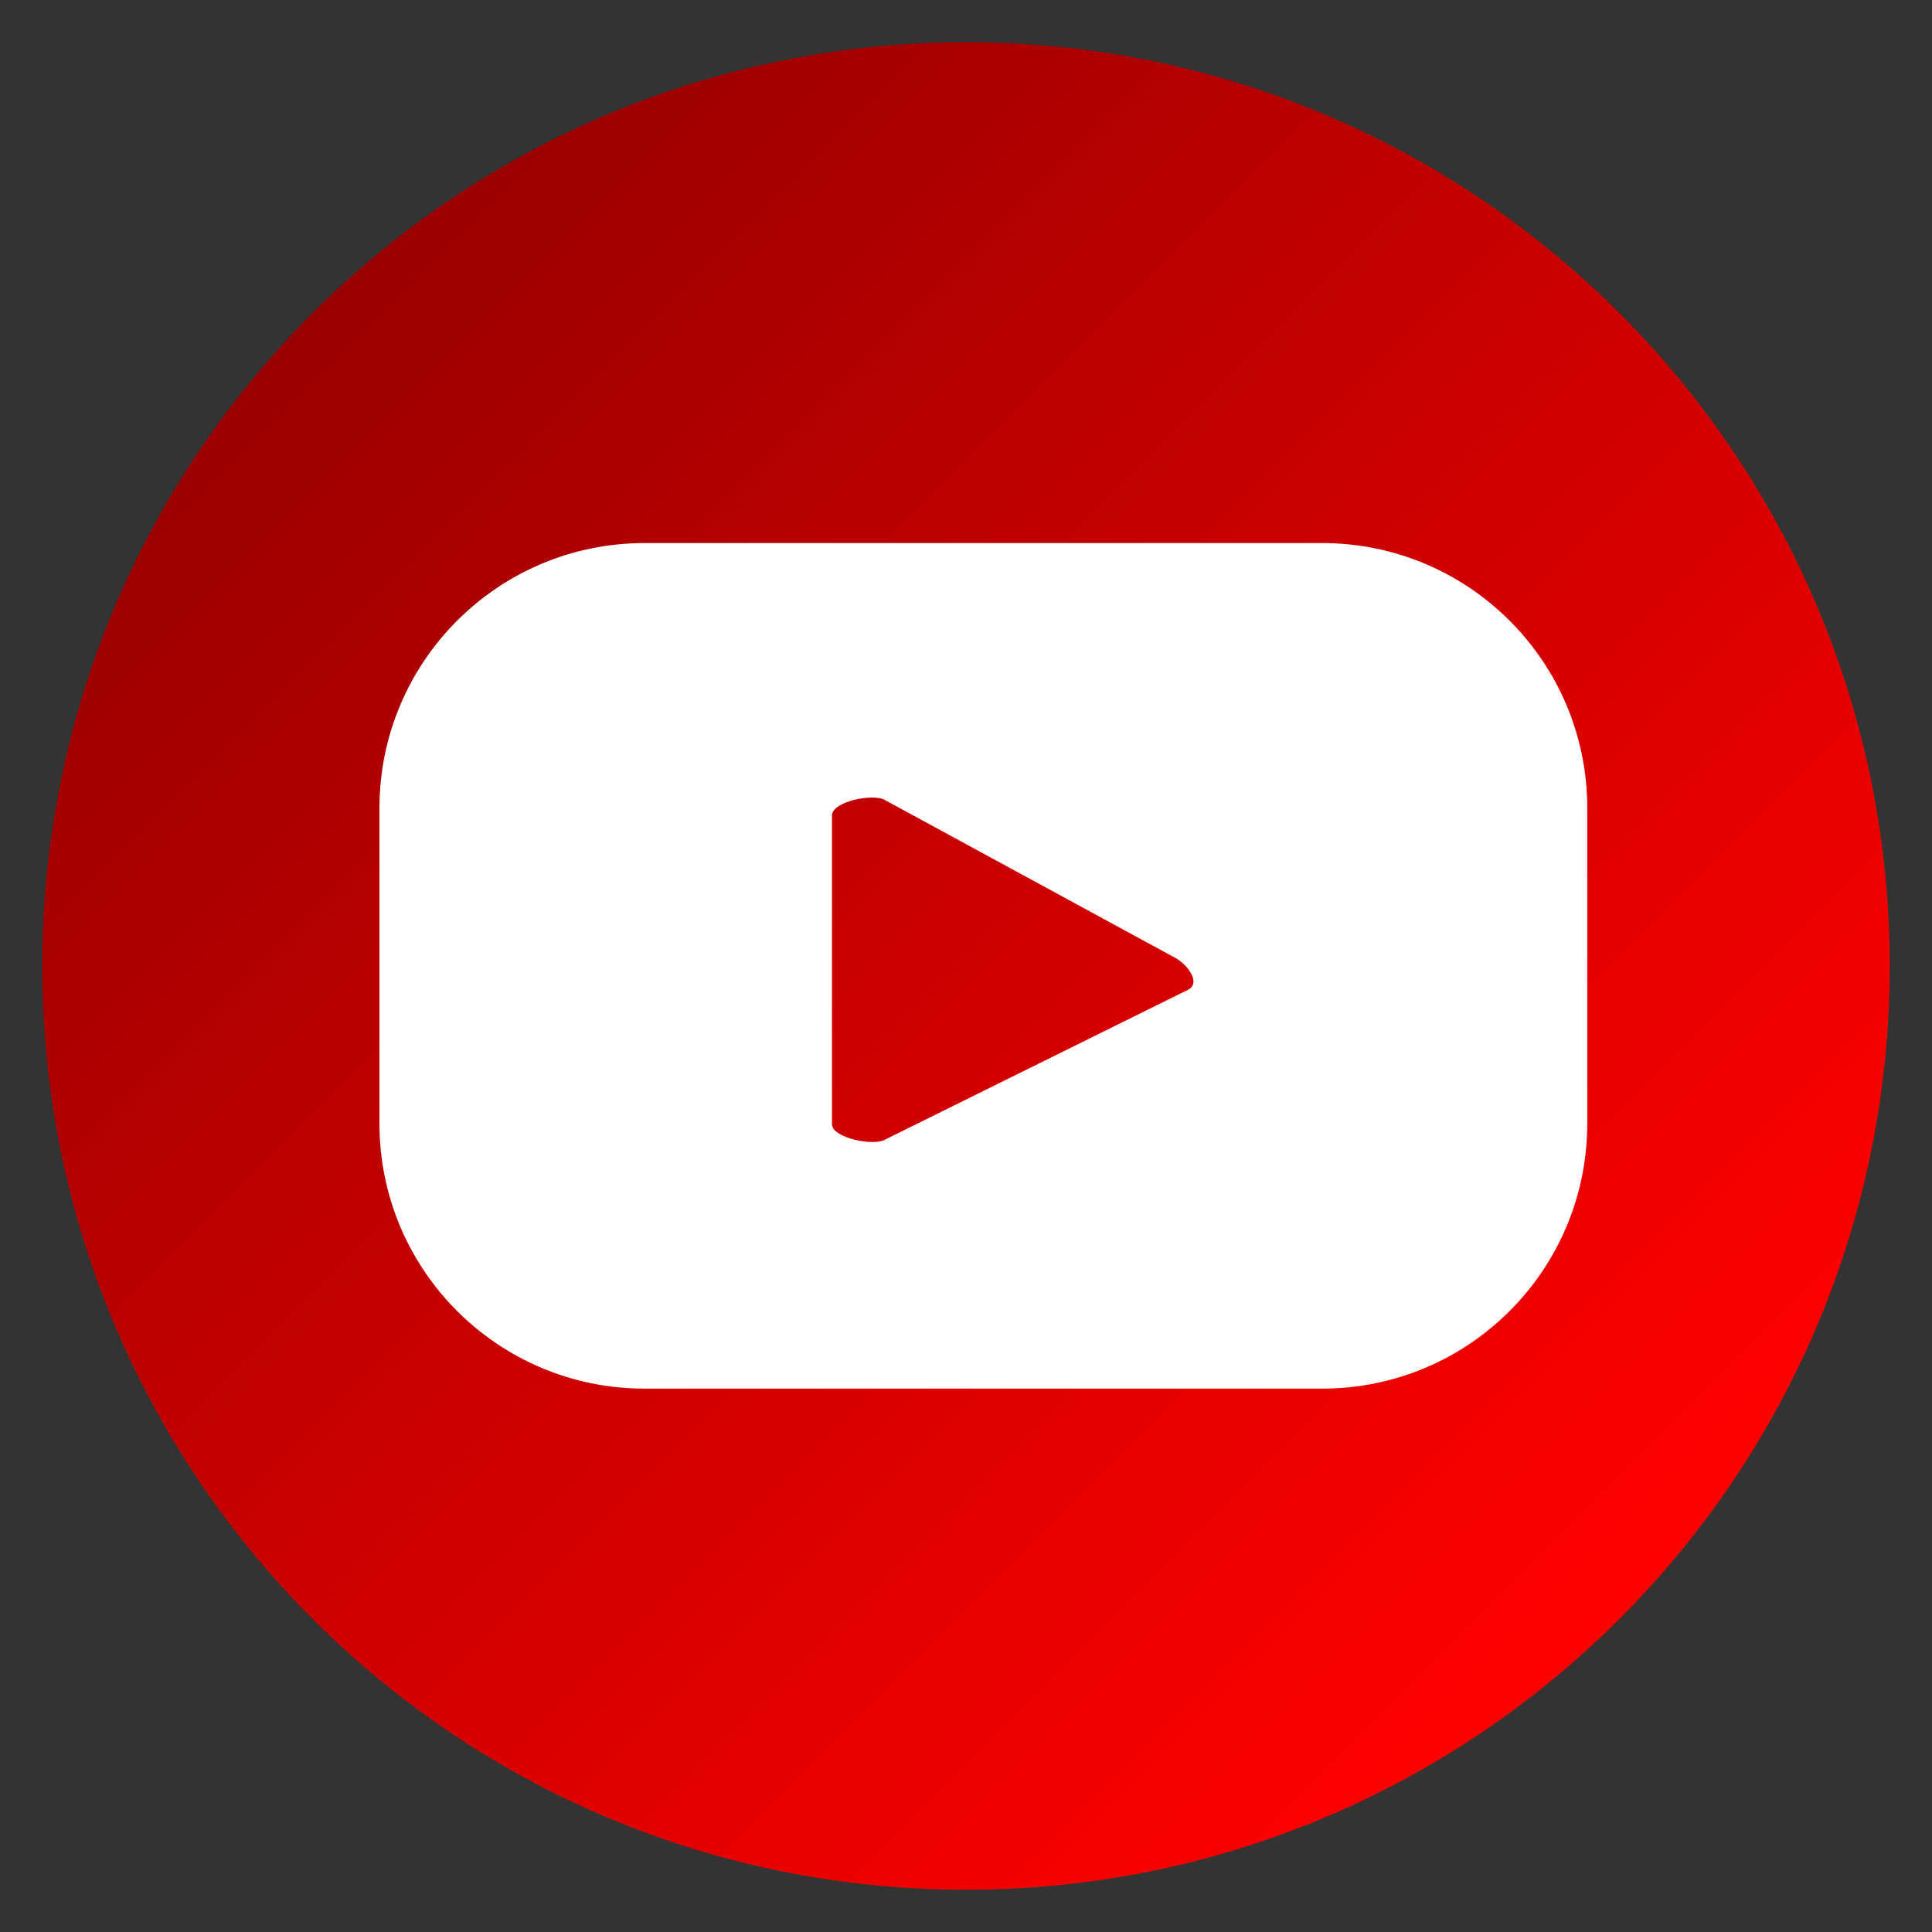
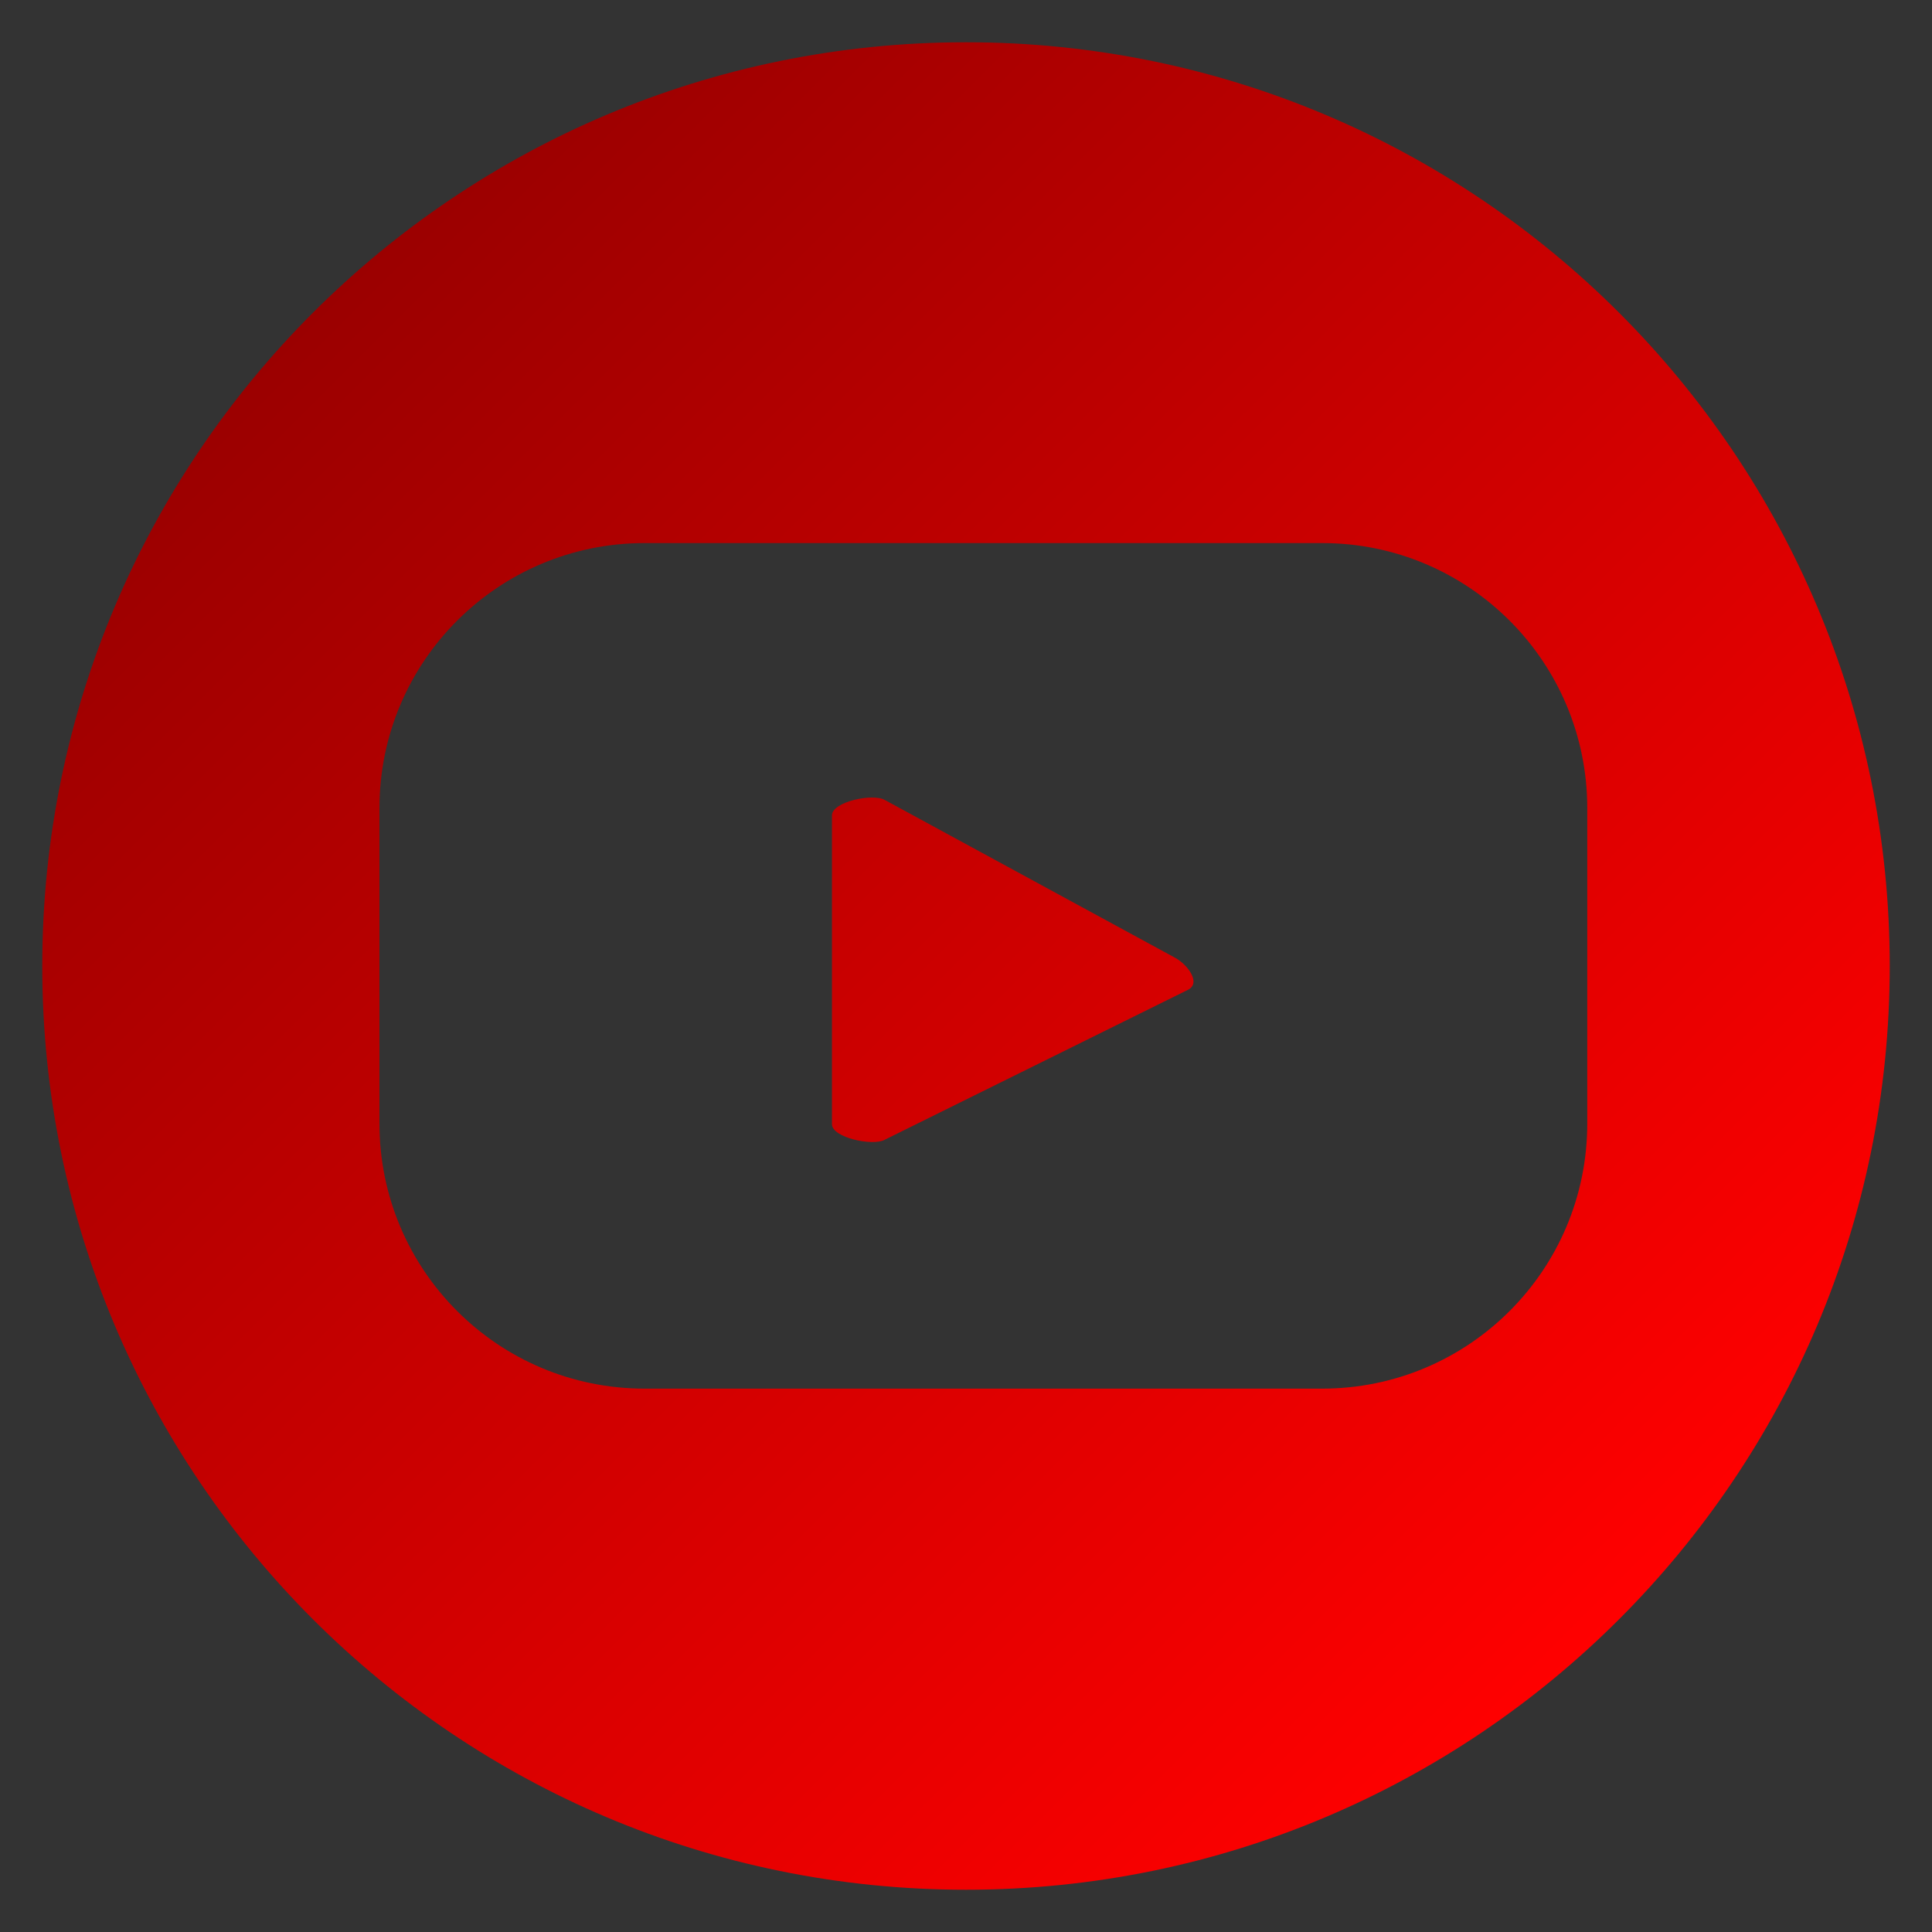
<svg xmlns="http://www.w3.org/2000/svg" id="Layer_1" version="1.1" viewBox="0 0 64 64">
  <rect x="0" y="0" width="64" height="64" fill="#333333" stroke="none" />
  <defs>
    <style>
      .st0 {
        fill: #fff;
      }

      .st1 {
        fill: url(#Degradado_sin_nombre_7);
      }
    </style>
    <linearGradient id="Degradado_sin_nombre_7" data-name="Degradado sin nombre 7" x1="53.64" y1="53.64" x2="10.36" y2="10.36" gradientUnits="userSpaceOnUse">
      <stop offset="0" stop-color="red" />
      <stop offset="1" stop-color="#9b0000" />
    </linearGradient>
  </defs>
-   <rect class="st0" x="10.27" y="16.18" width="44.24" height="33.27" />
  <path class="st1" d="M39.37,32.78l-10.07,4.98c-.39.21-1.74-.07-1.74-.52v-10.23c0-.45,1.35-.74,1.75-.51l9.64,5.24c.4.23.83.81.42,1.04ZM62.6,32c0,16.9-13.7,30.6-30.6,30.6S1.4,48.9,1.4,32,15.1,1.4,32,1.4s30.6,13.7,30.6,30.6ZM52.58,26.77c0-4.85-3.93-8.78-8.78-8.78h-22.45c-4.85,0-8.78,3.93-8.78,8.78v10.45c0,4.85,3.93,8.78,8.78,8.78h22.45c4.85,0,8.78-3.93,8.78-8.78v-10.45Z" />
</svg>